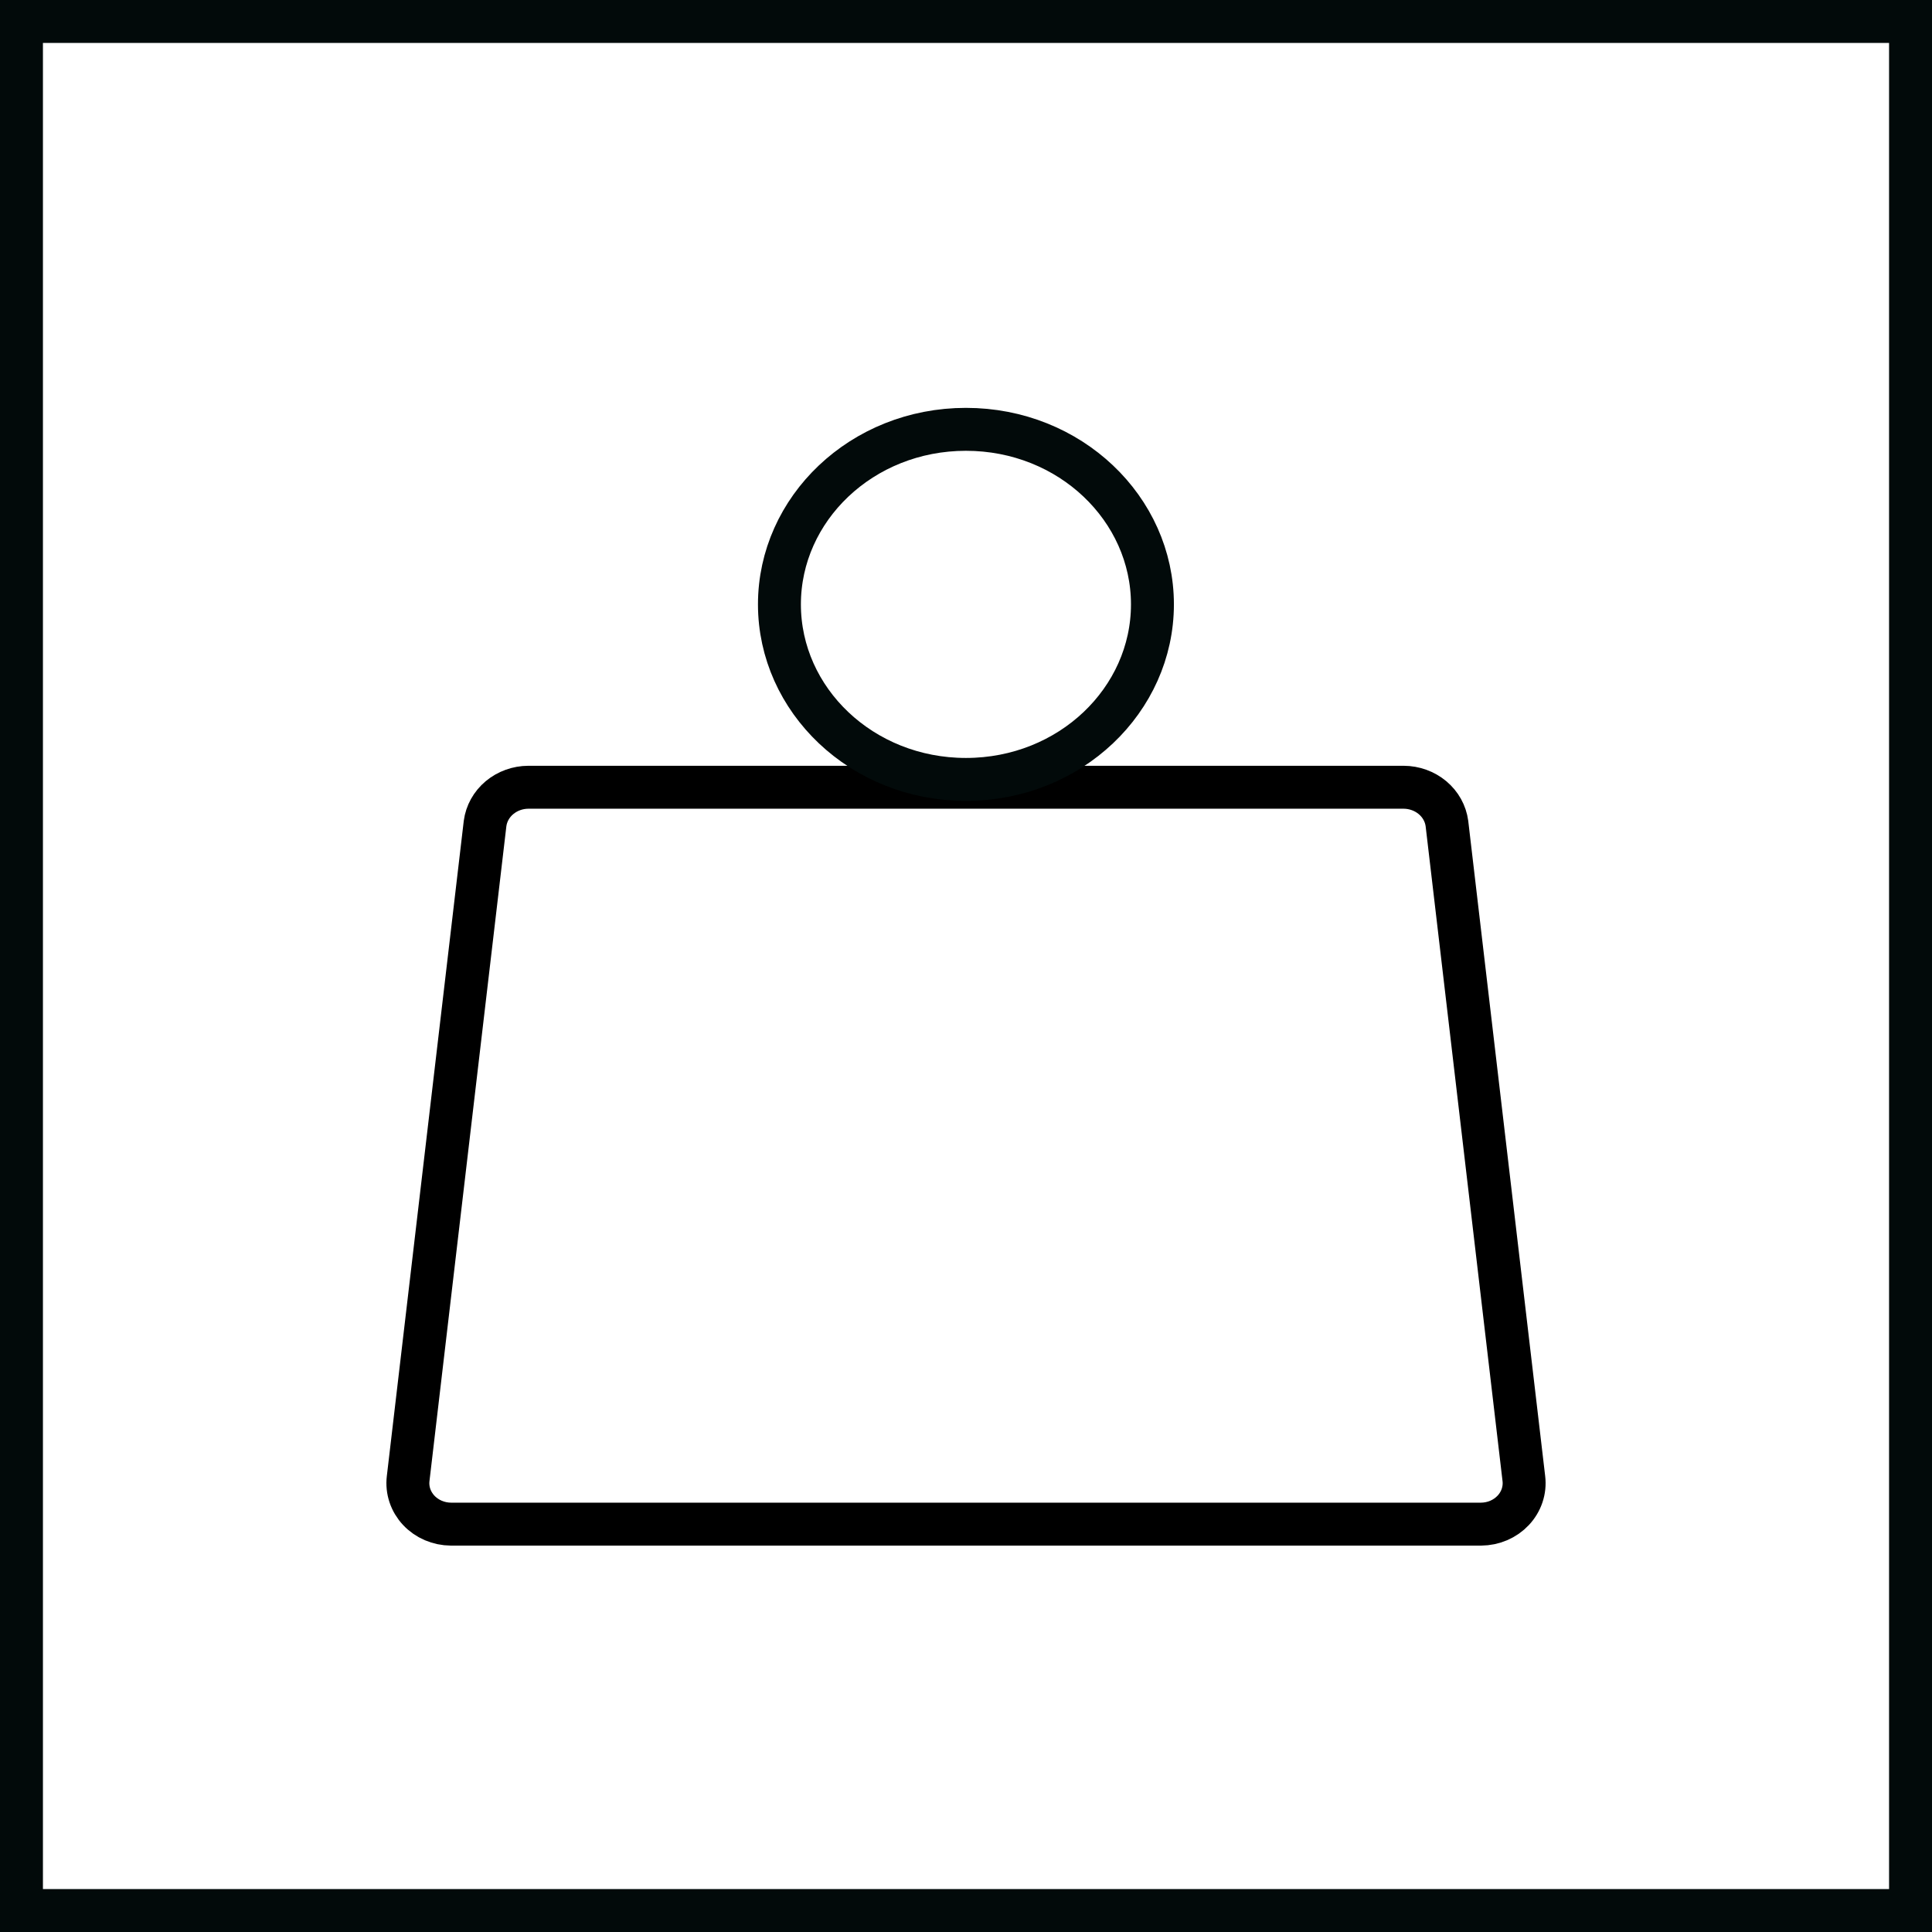
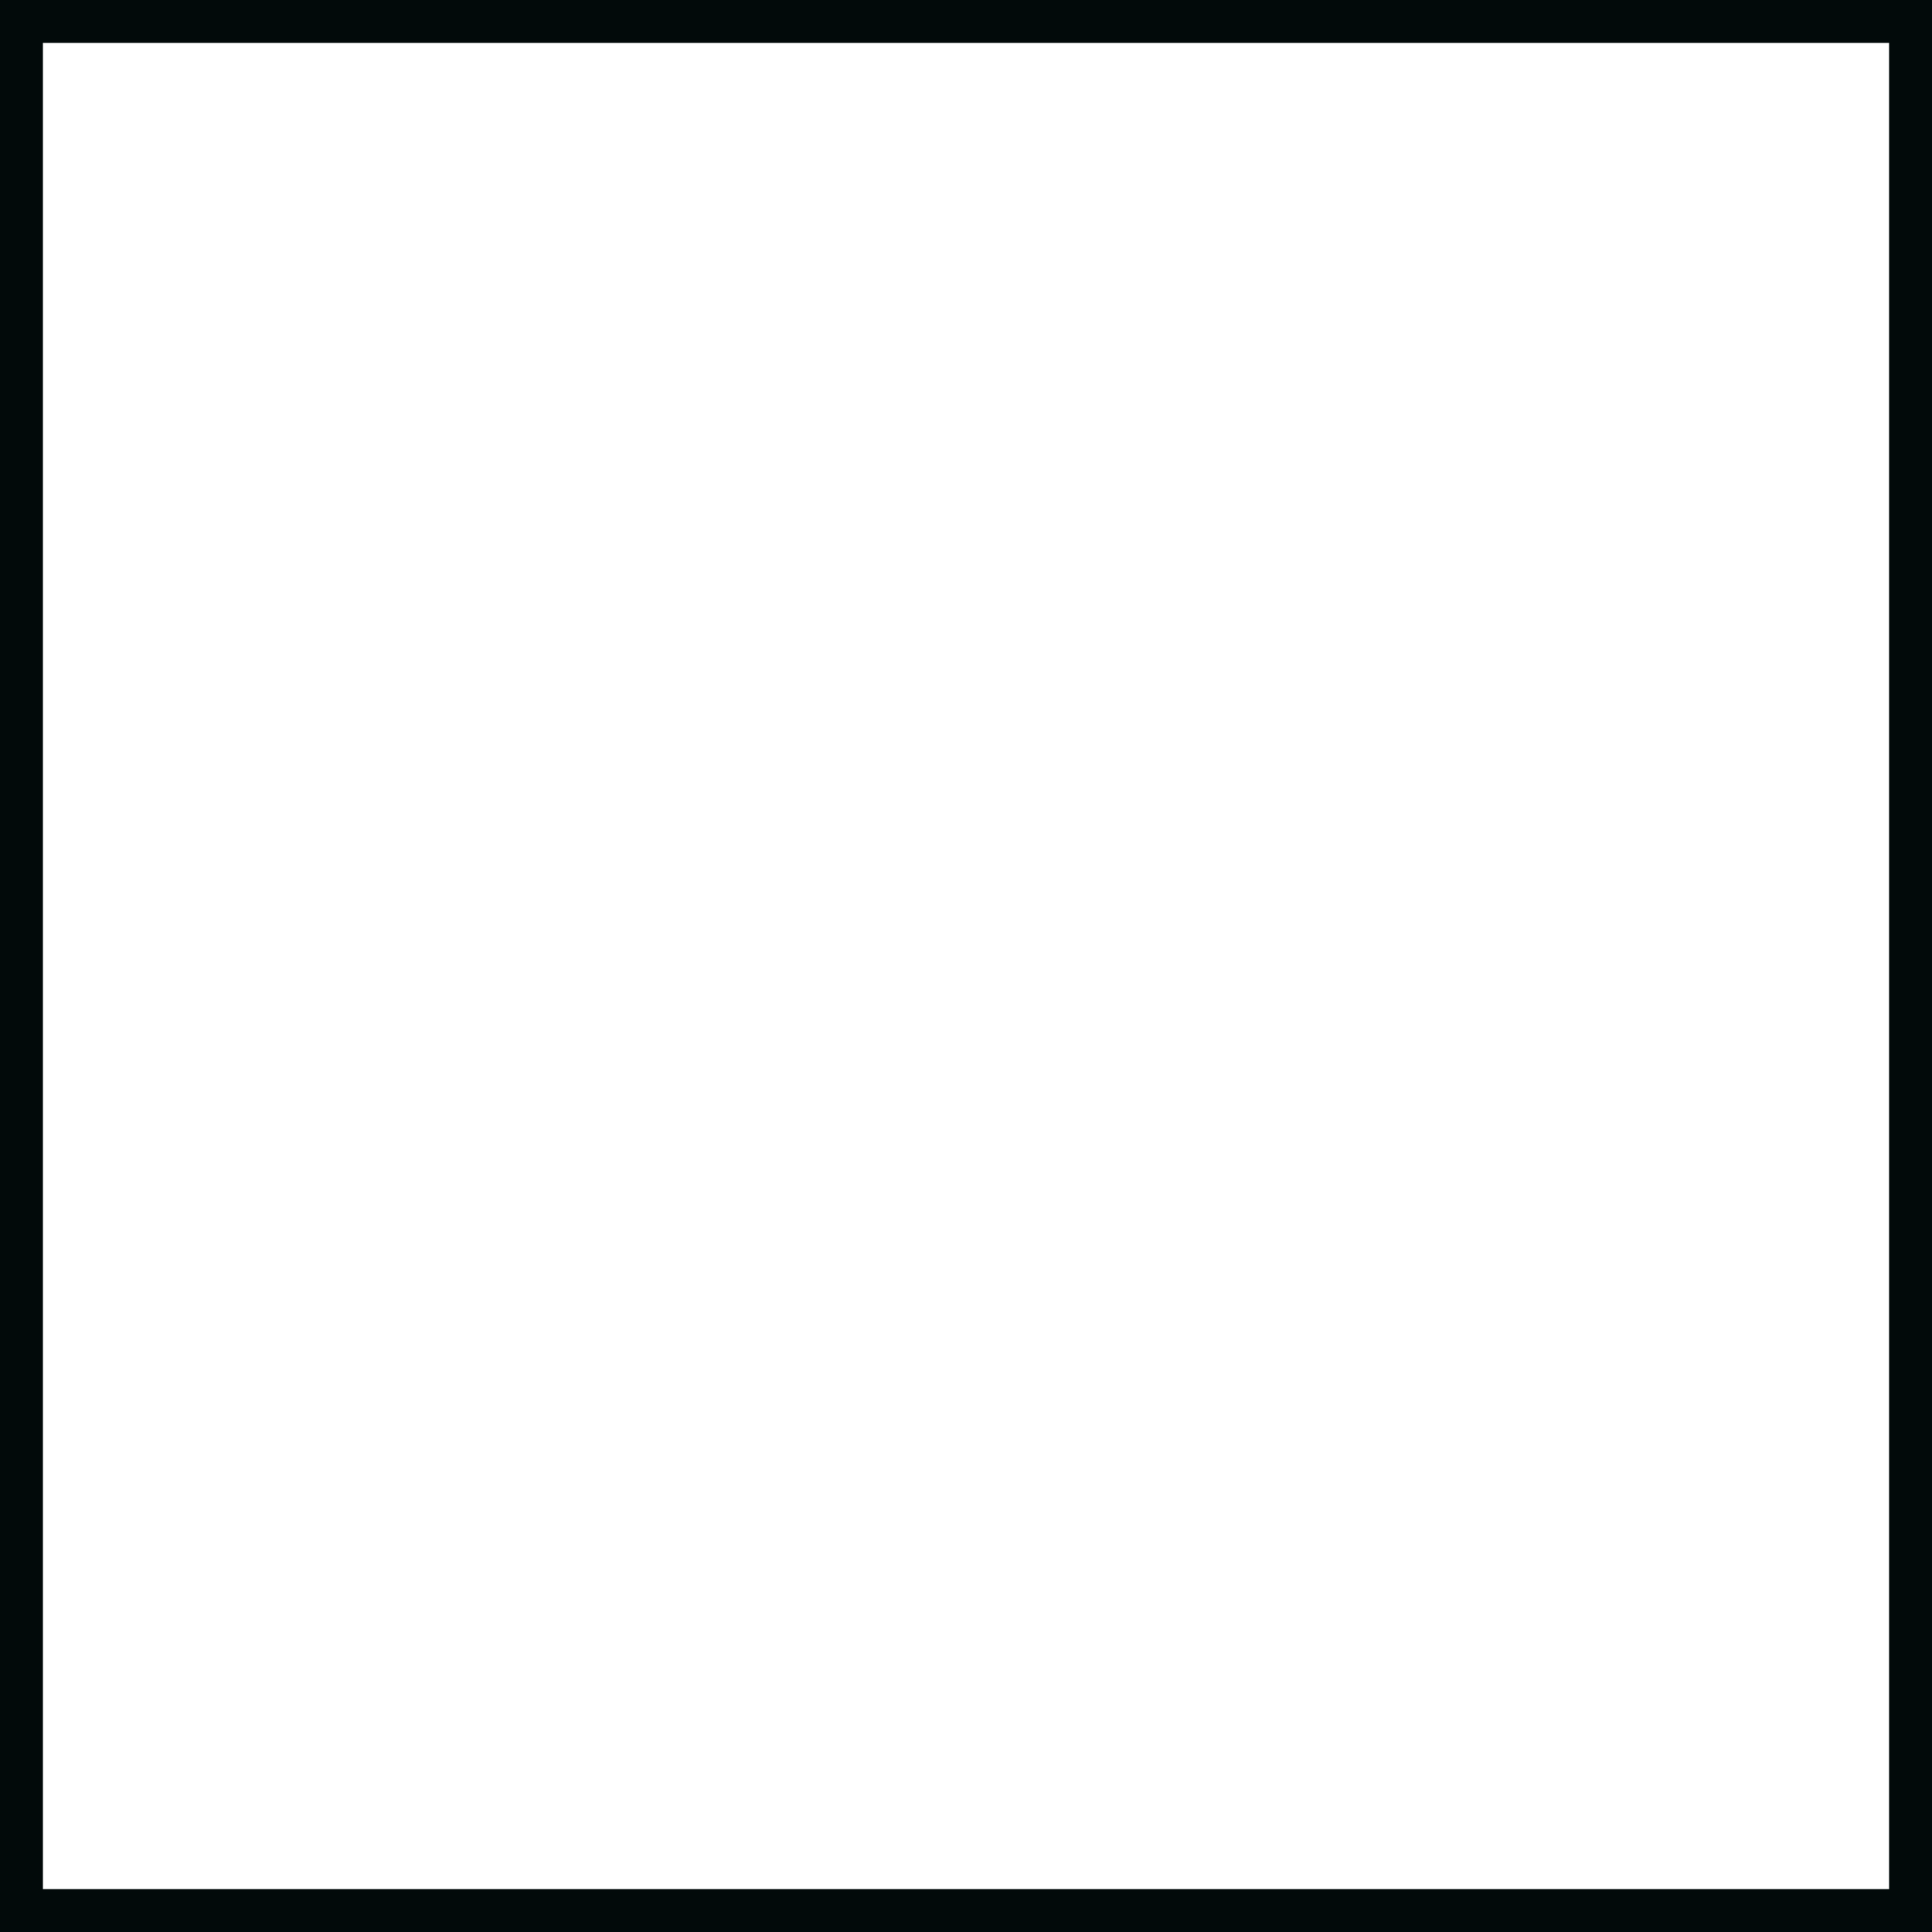
<svg xmlns="http://www.w3.org/2000/svg" width="90" height="90" viewBox="0 0 90 90" fill="none">
  <rect x="1" y="1" width="88" height="88" stroke="#020A0A" stroke-width="2" />
  <g clip-path="url(#clip0_196_1954)">
    <path d="M24.614 36.673L65.386 36.673C65.883 36.675 66.362 36.848 66.733 37.159C67.105 37.471 67.343 37.9 67.404 38.365L70.987 68.878C71.019 69.144 70.991 69.413 70.906 69.668C70.82 69.924 70.679 70.159 70.491 70.359C70.303 70.559 70.073 70.719 69.815 70.83C69.557 70.94 69.277 70.998 68.994 71L21.006 71C20.723 70.998 20.443 70.94 20.185 70.83C19.927 70.719 19.697 70.559 19.509 70.359C19.321 70.159 19.18 69.924 19.094 69.668C19.009 69.413 18.981 69.144 19.013 68.878L22.596 38.365C22.657 37.9 22.895 37.471 23.267 37.159C23.639 36.848 24.117 36.675 24.614 36.673Z" stroke="black" stroke-width="2" stroke-linecap="round" stroke-linejoin="round" />
-     <path d="M53.685 28.154C53.685 32.605 49.85 36.308 44.997 36.308C40.144 36.308 36.309 32.605 36.309 28.154C36.309 23.703 40.144 20 44.997 20C49.85 20 53.685 23.703 53.685 28.154Z" stroke="#020A0A" stroke-width="2" />
  </g>
  <defs>
    <clipPath id="clip0_196_1954">
-       <rect width="60" height="60" fill="white" transform="translate(15 15)" />
-     </clipPath>
+       </clipPath>
  </defs>
</svg>